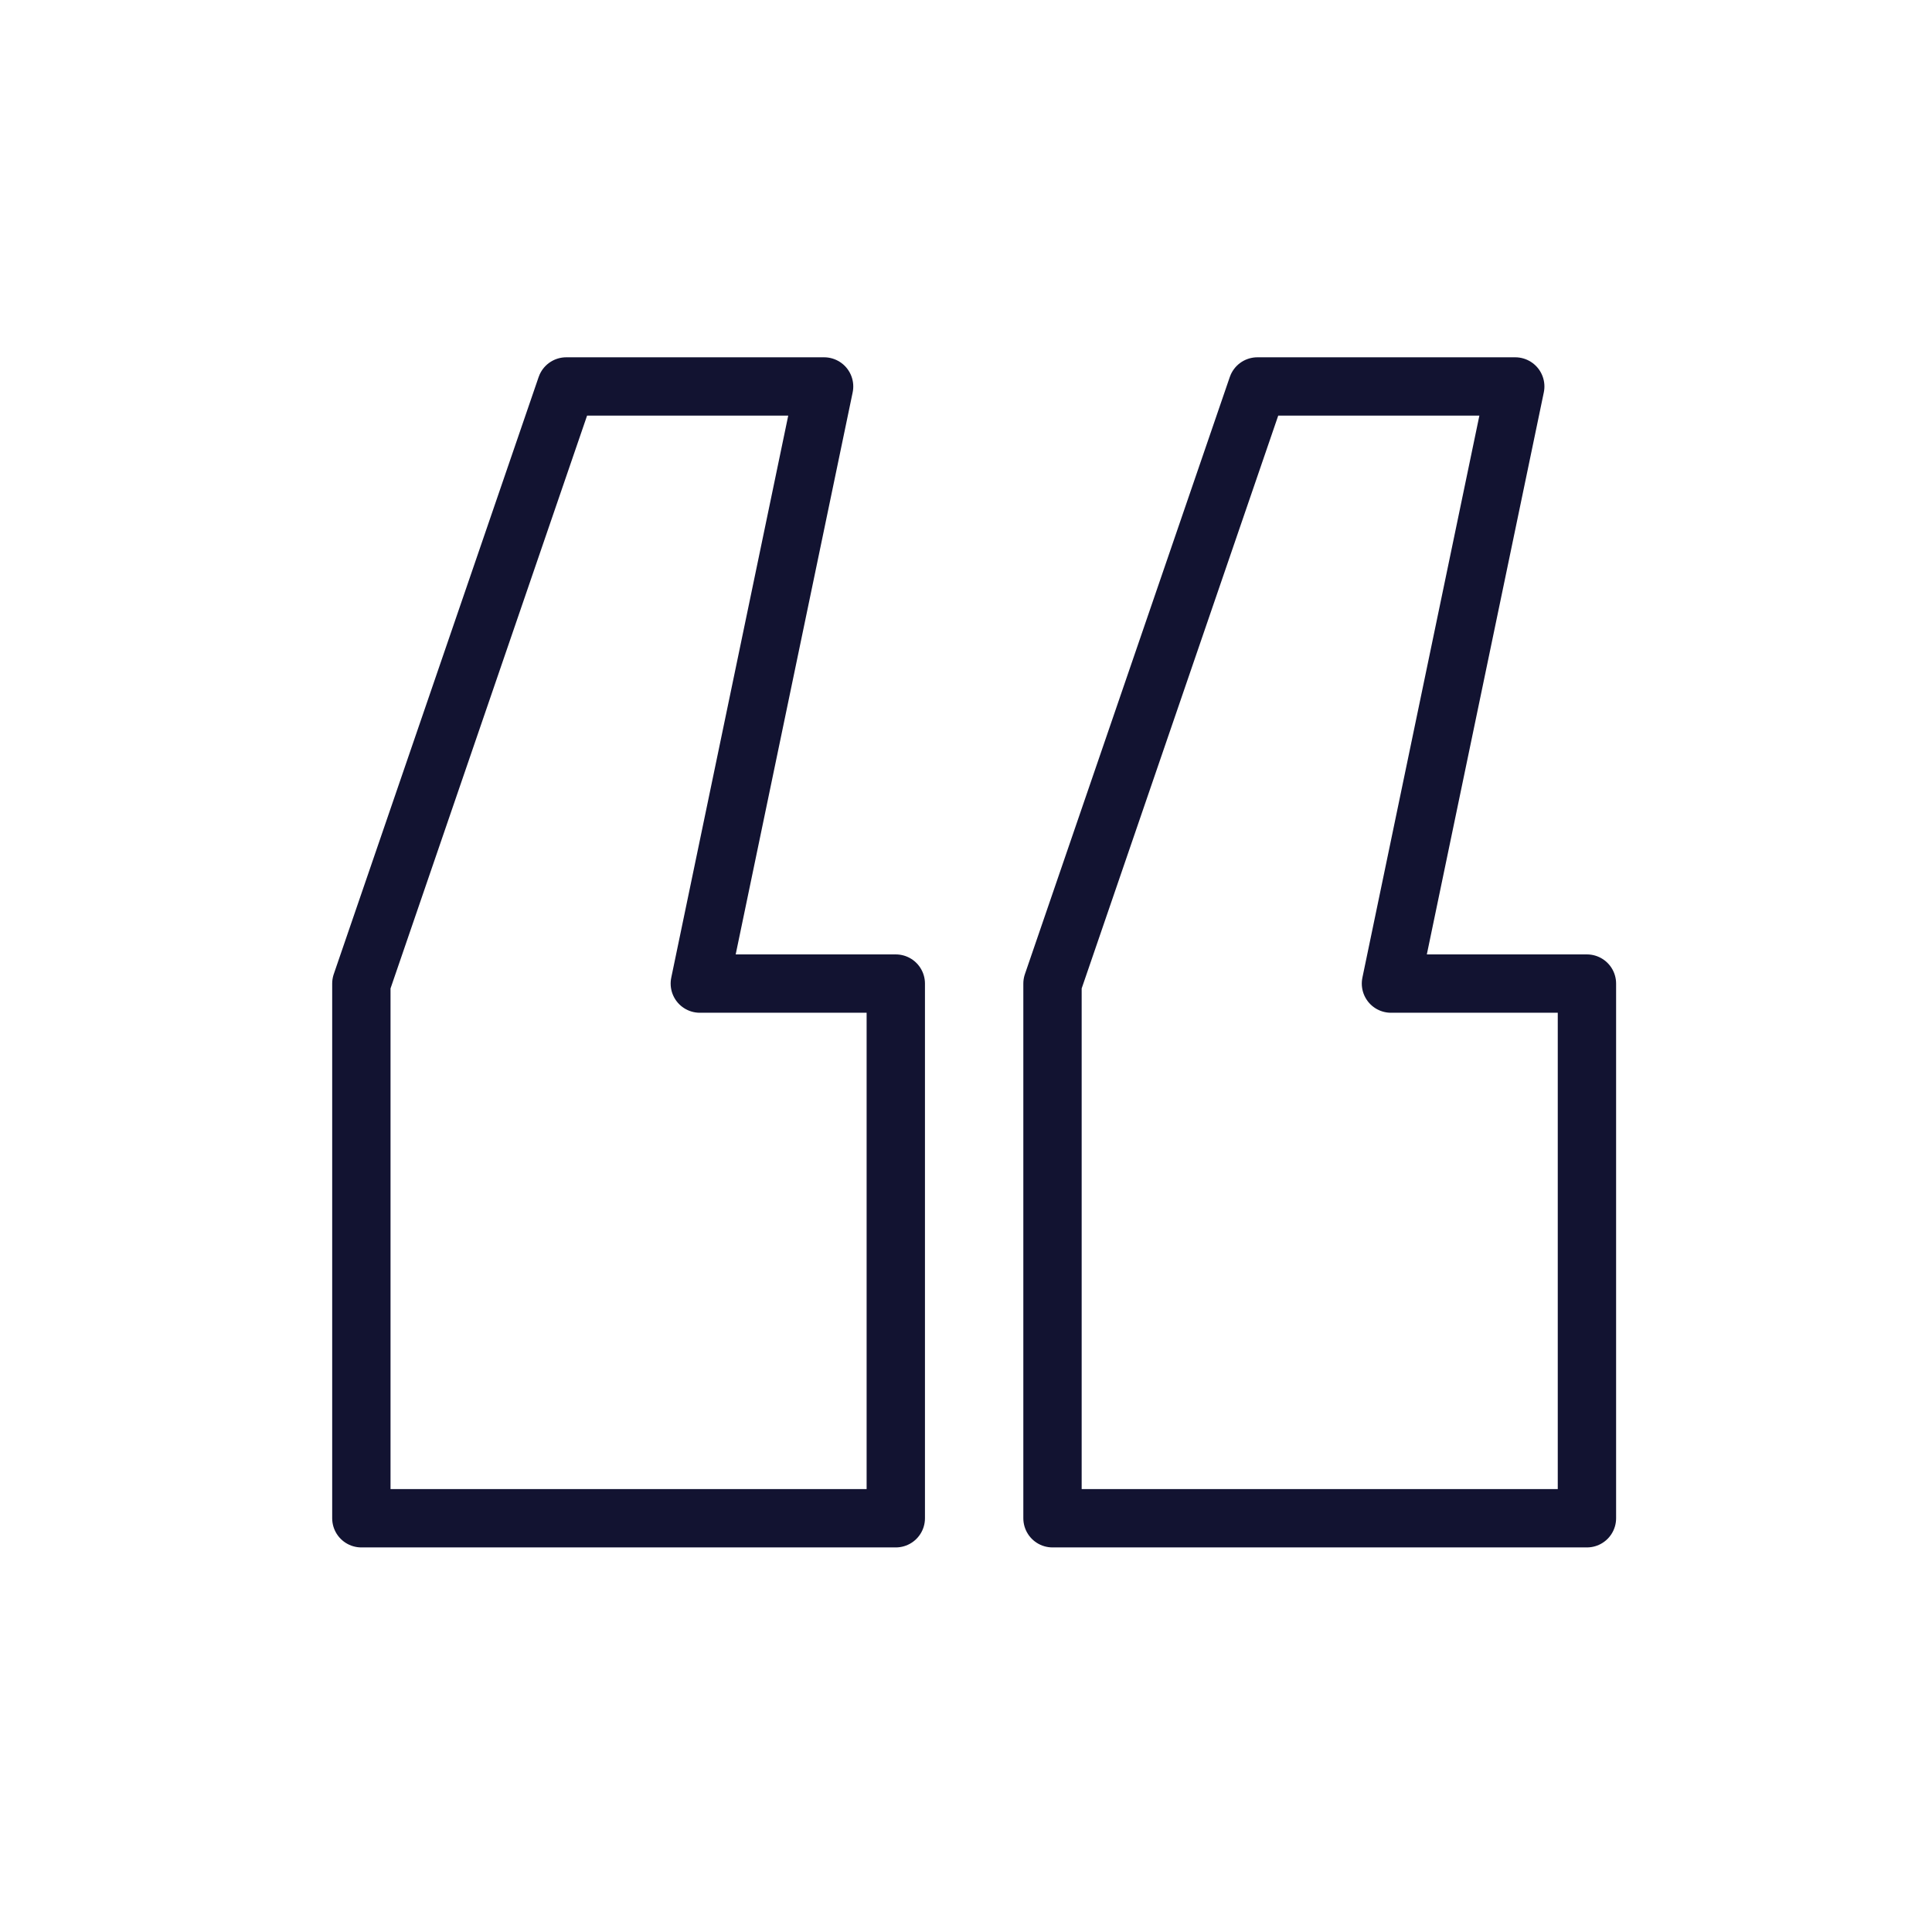
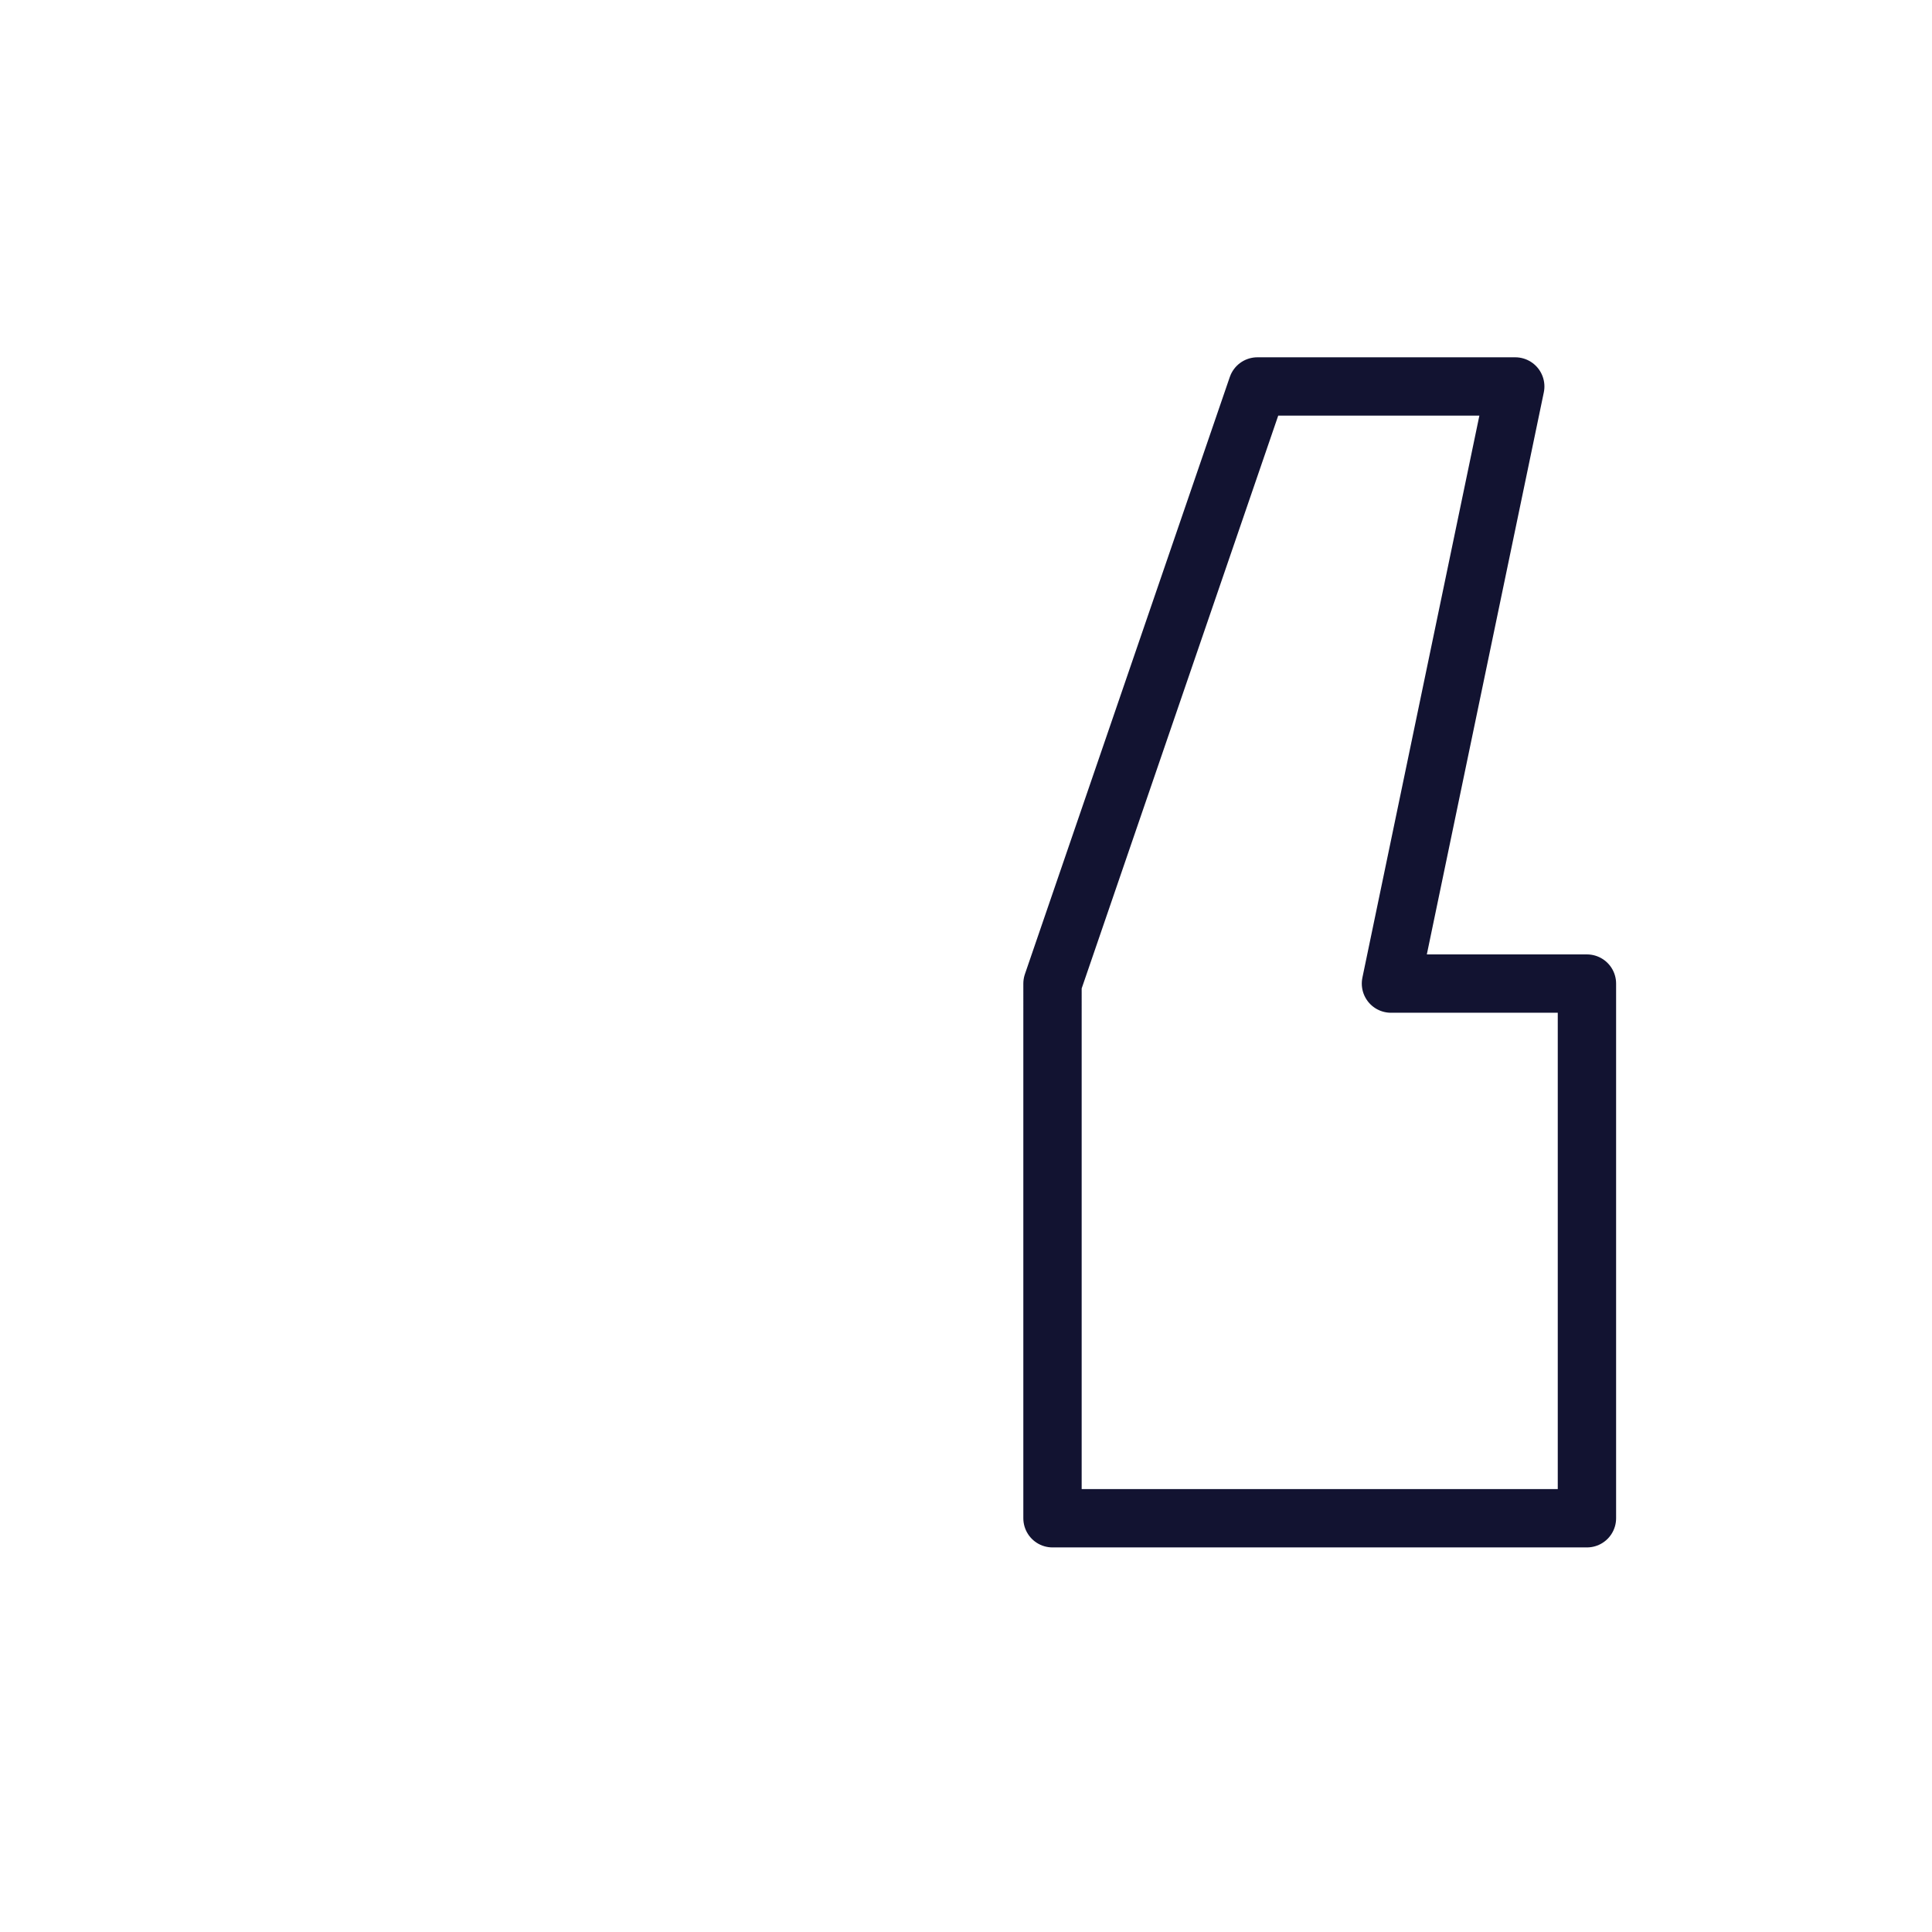
<svg xmlns="http://www.w3.org/2000/svg" width="430" height="430" viewbox="0 0 430 430">
  <g clip-path="url(#a)" id="gid1">
    <g fill="none" stroke="#121331" stroke-linecap="round" stroke-linejoin="round" stroke-width="3.71" clip-path="url(#b)" style="display:block" id="gid2">
-       <path d="m47.2 1.868 13.029-37.971h16.397L68.723 1.868h12.462v34H47.2v-34z" class="primary" style="display:block" transform="matrix(3.5 0 0 3.5 -84.774 212.375)" id="pid1" />
-       <path d="m5 1.868 13.029-37.971h16.397L26.523 1.868h12.462v34H5v-34z" class="primary" style="display:block" transform="matrix(3.5 0 0 3.5 216.752 212.375)" id="pid2" />
+       <path d="m5 1.868 13.029-37.971h16.397L26.523 1.868h12.462v34H5z" class="primary" style="display:block" transform="matrix(3.5 0 0 3.5 216.752 212.375)" id="pid2" />
    </g>
  </g>
</svg>